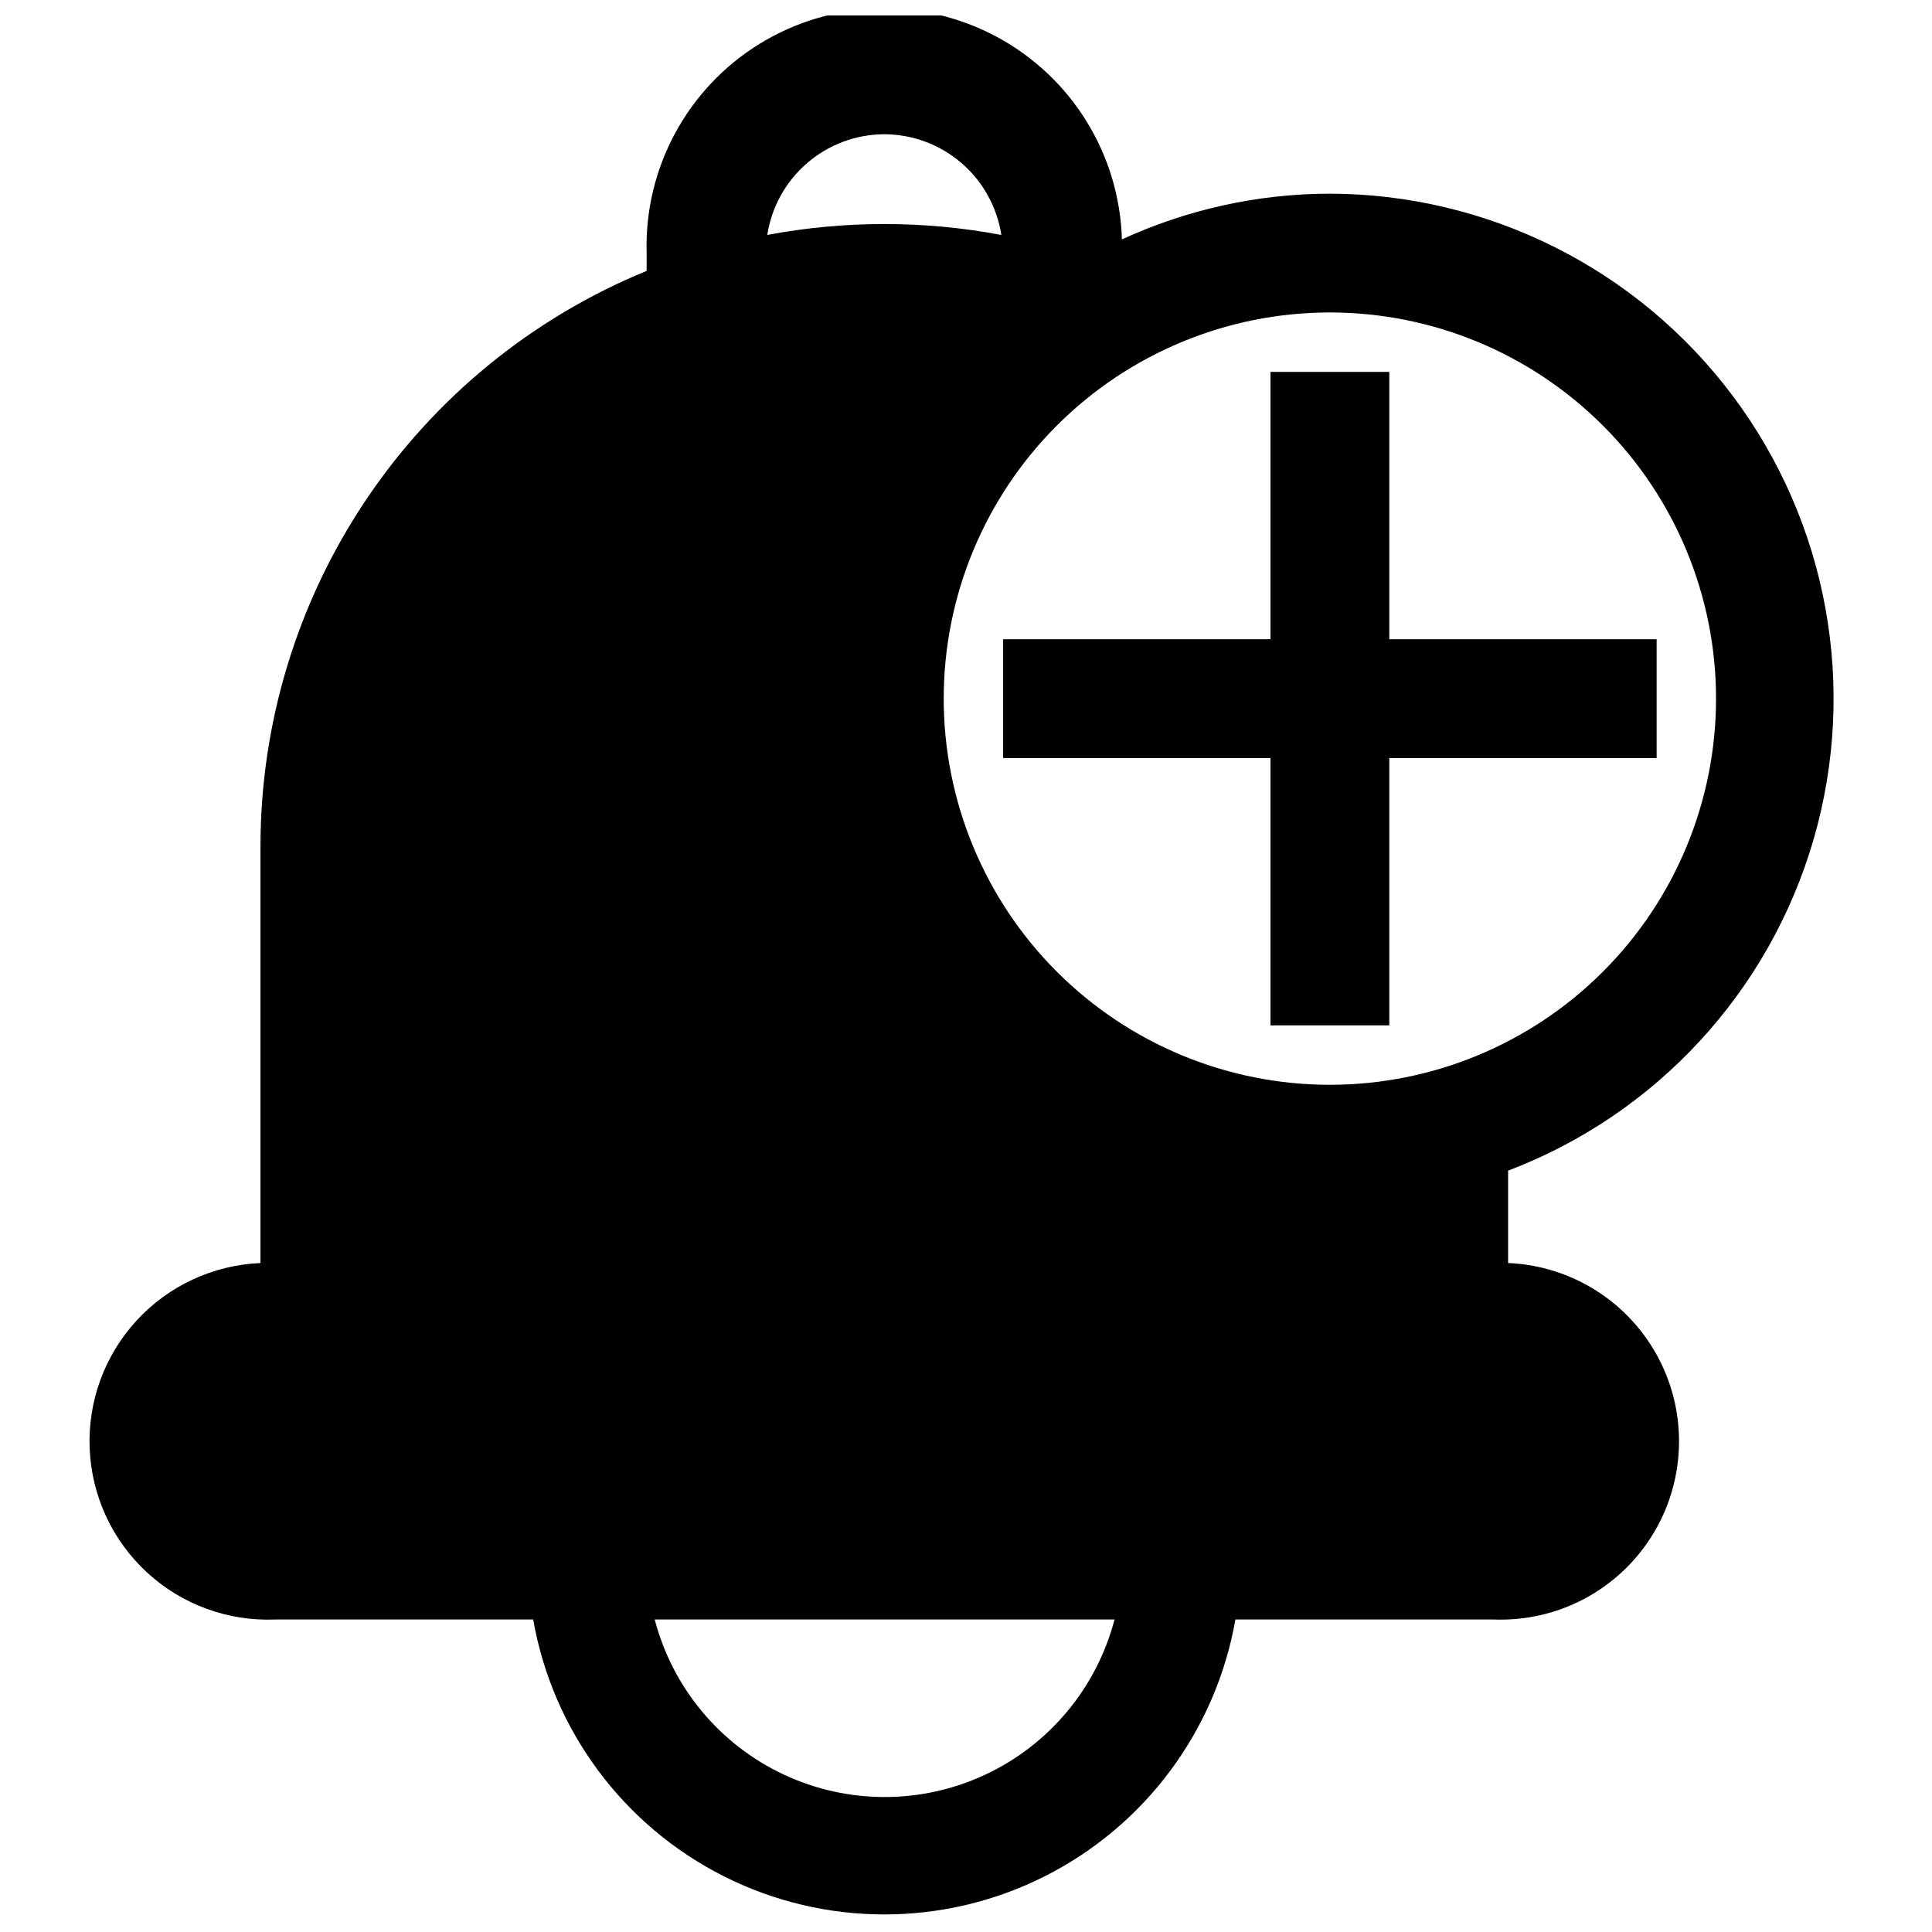
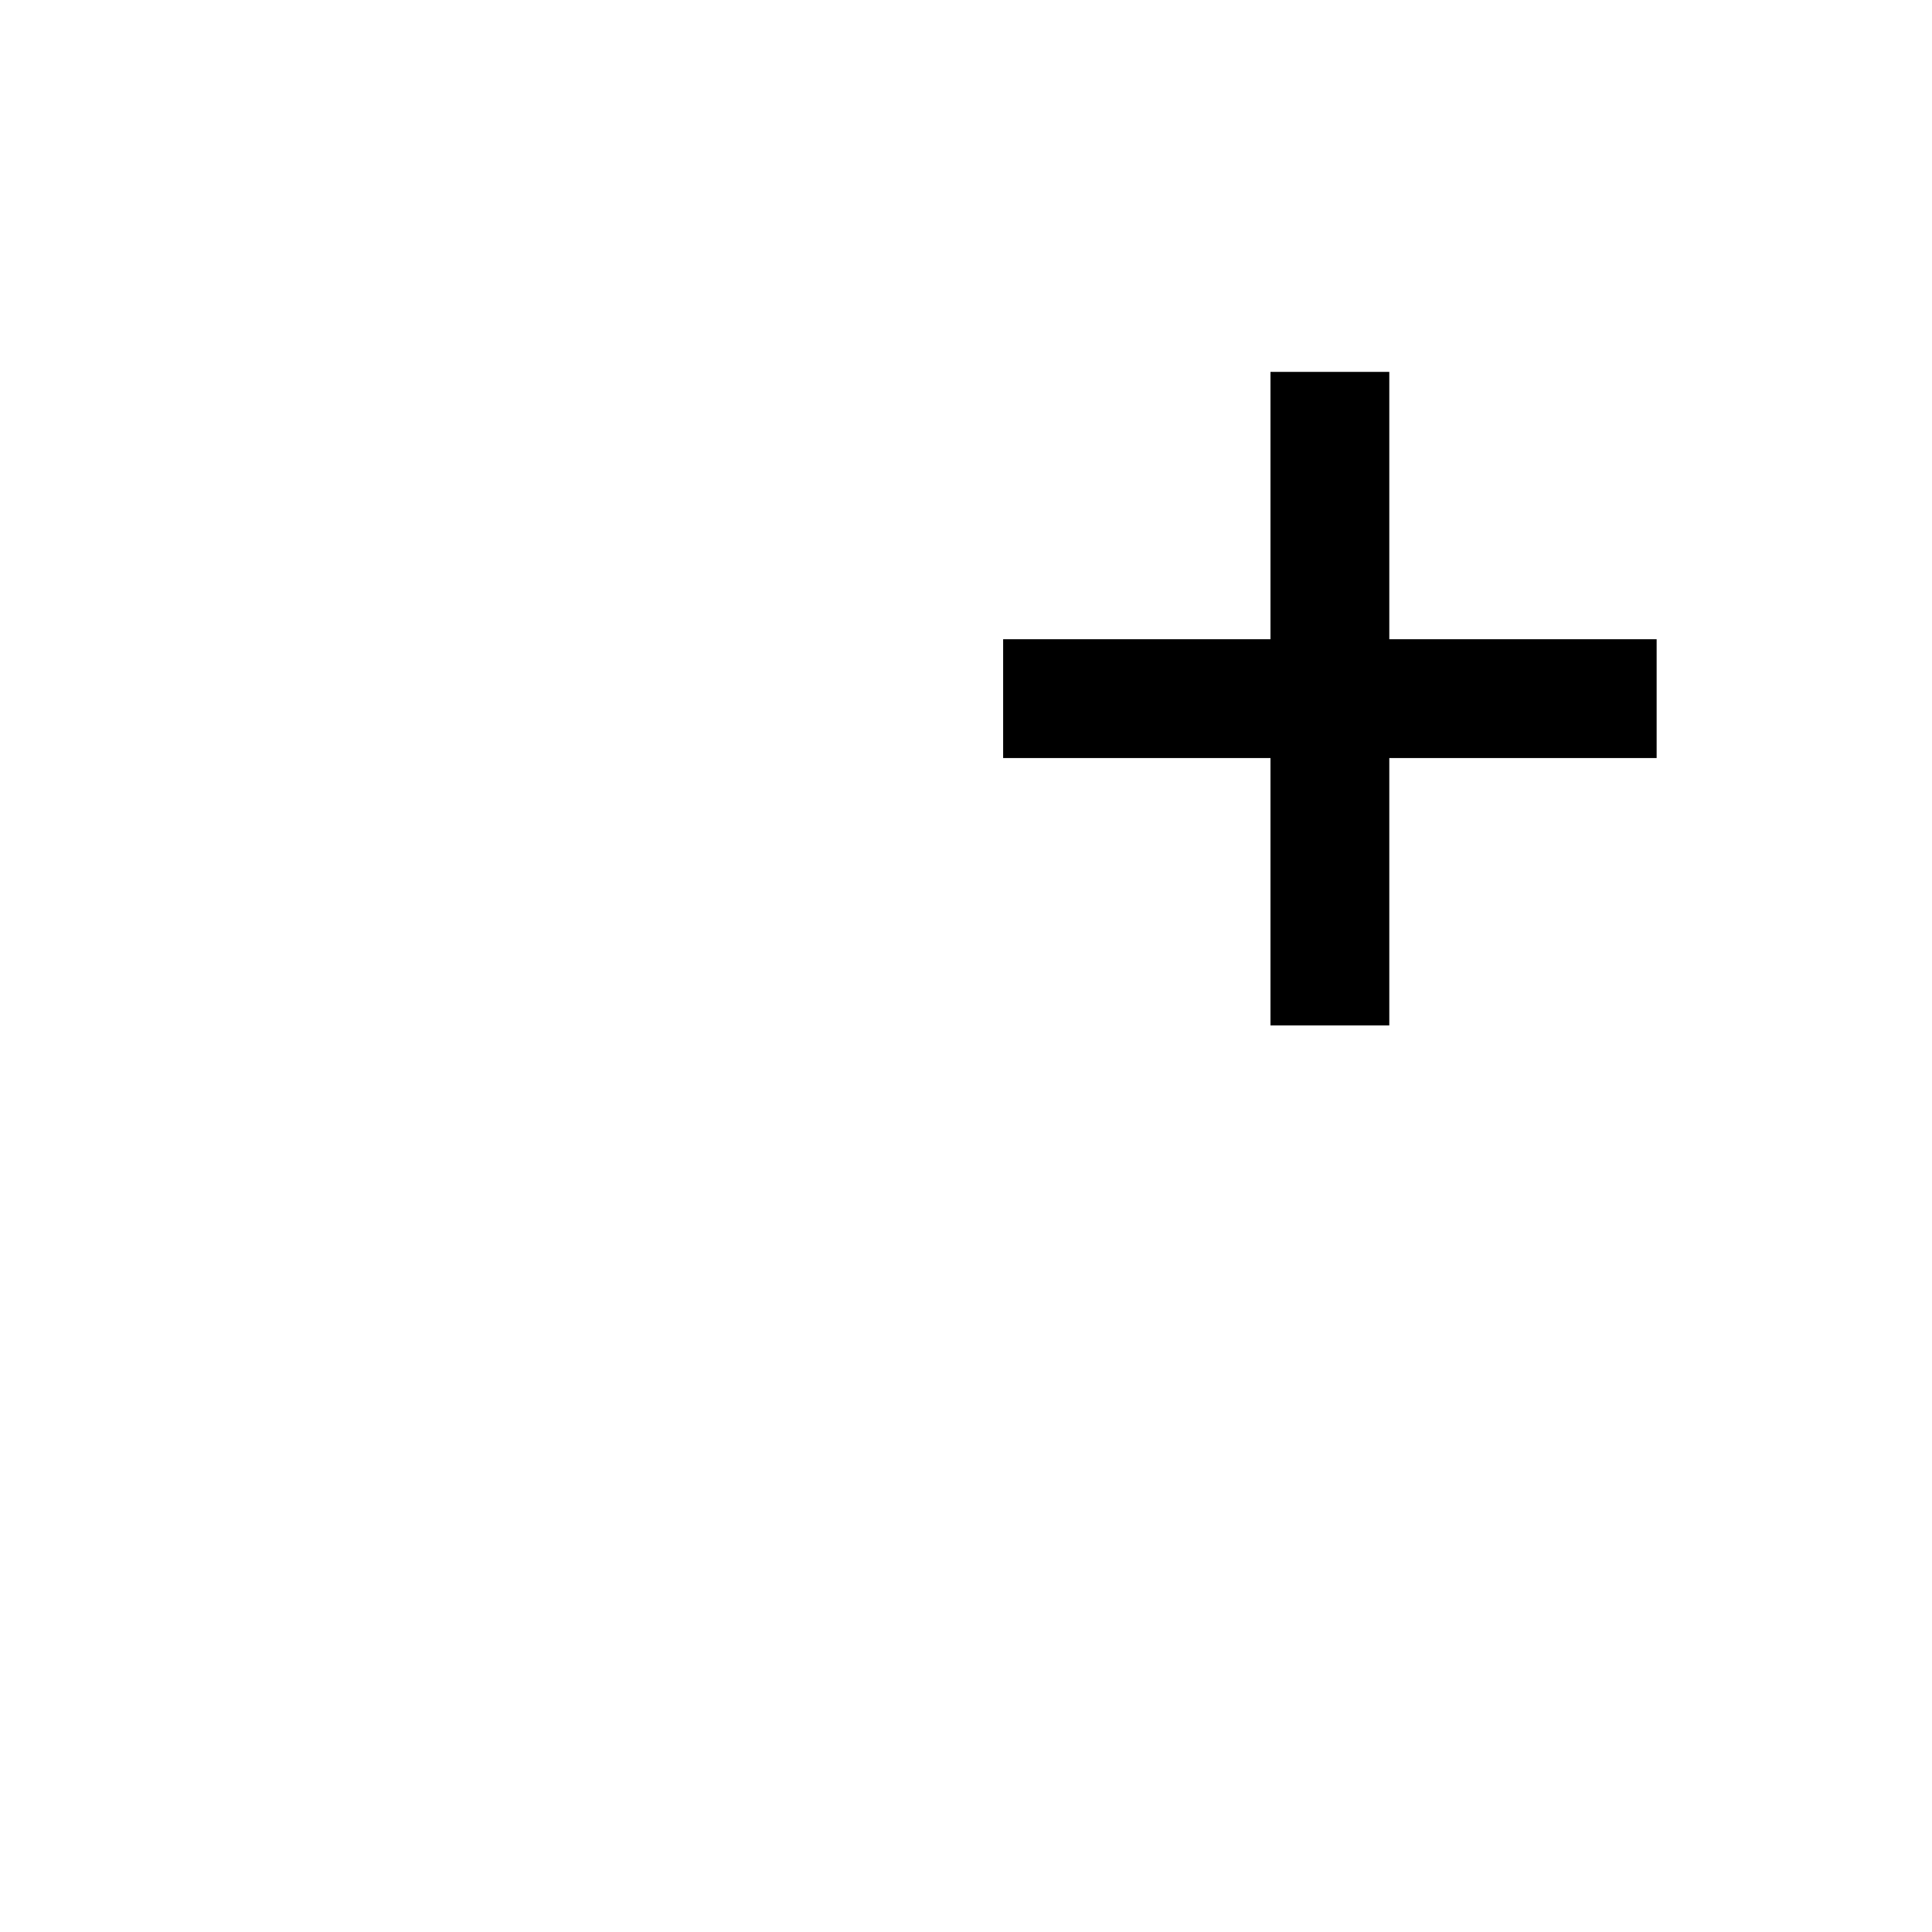
<svg xmlns="http://www.w3.org/2000/svg" width="800px" height="800px" version="1.1" viewBox="144 144 512 512">
  <defs>
    <clipPath id="a">
-       <path d="m167 148.09h463v503.81h-463z" />
-     </clipPath>
+       </clipPath>
  </defs>
  <g clip-path="url(#a)">
-     <path d="m216.97 573.18h68.332c5.152 29.426 23.926 54.684 50.617 68.102 26.695 13.418 58.164 13.418 84.855 0 26.691-13.418 45.465-38.676 50.621-68.102h68.328c16.875 0.703 32.844-7.648 41.887-21.914 9.047-14.262 9.797-32.266 1.969-47.23-7.828-14.965-23.043-24.617-39.918-25.32v-24.48c39.281-14.938 69.266-47.461 80.969-87.824 11.699-40.363 3.762-83.879-21.438-117.51-25.203-33.633-64.738-53.473-106.77-53.578-19.023 0.031-37.82 4.168-55.102 12.125-0.648-22.5-13.25-42.945-33.059-53.633-19.809-10.691-43.812-10-62.977 1.809-19.16 11.809-30.566 32.945-29.918 55.445v4.723c-30.297 12.414-56.207 33.57-74.434 60.77-18.227 27.199-27.941 59.207-27.902 91.949v110.21c-12.527 0.523-24.336 6-32.824 15.227-8.488 9.227-12.965 21.445-12.441 33.973 0.523 12.527 6 24.336 15.227 32.824 9.227 8.488 21.445 12.961 33.973 12.441zm279.46-346.37v-0.004c27.141 0 53.172 10.785 72.363 29.977 19.191 19.191 29.973 45.219 29.973 72.359 0 27.145-10.781 53.172-29.973 72.363-19.191 19.191-45.223 29.977-72.363 29.977-27.141 0-53.168-10.785-72.363-29.977-19.191-19.191-29.973-45.219-29.973-72.363 0-27.141 10.781-53.168 29.973-72.359 19.195-19.191 45.223-29.977 72.363-29.977zm-118.08-47.23 0.004-0.004c7.5 0.023 14.746 2.727 20.434 7.617 5.684 4.894 9.438 11.656 10.582 19.07-20.5-3.859-41.535-3.859-62.031 0 1.145-7.414 4.894-14.176 10.582-19.07 5.688-4.891 12.93-7.594 20.434-7.617zm61.012 393.6c-4.731 18.098-17.262 33.156-34.199 41.094-16.938 7.941-36.527 7.941-53.461 0-16.938-7.938-29.469-22.996-34.199-41.094z" />
-   </g>
+     </g>
  <path d="m480.69 344.89v70.848h31.488v-70.848h70.848v-31.488h-70.848v-70.848h-31.488v70.848h-70.848v31.488z" />
</svg>